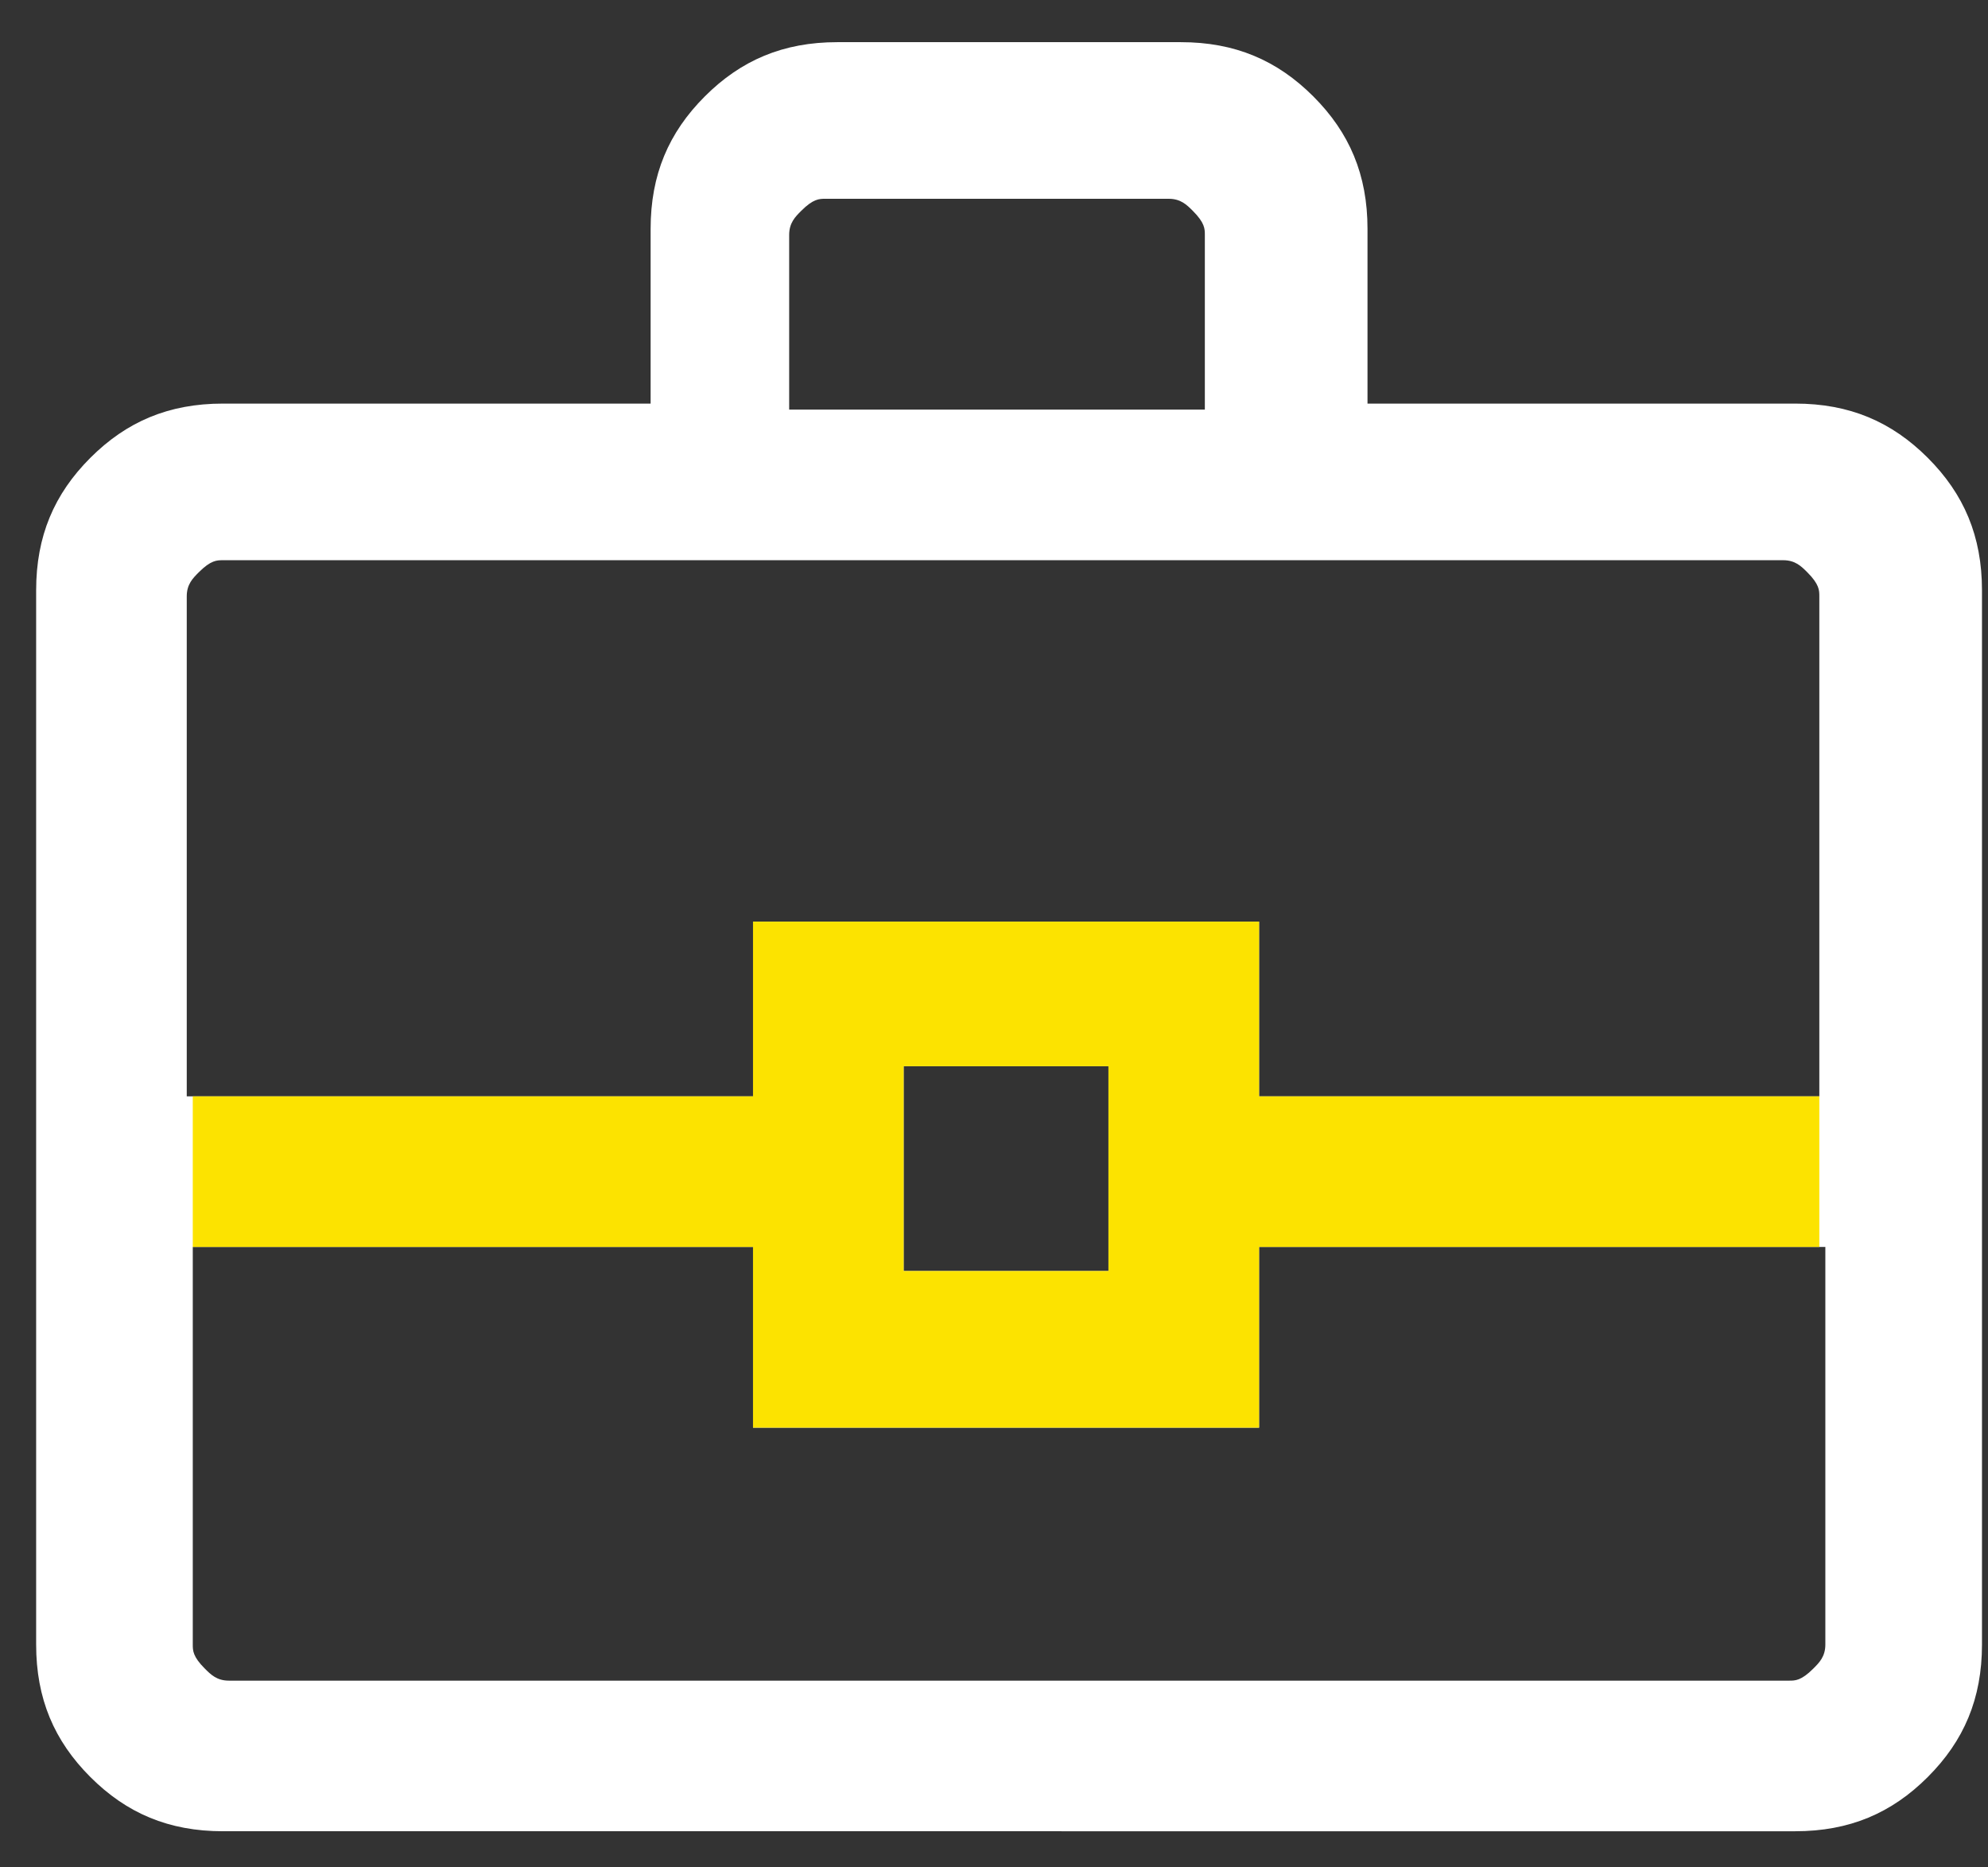
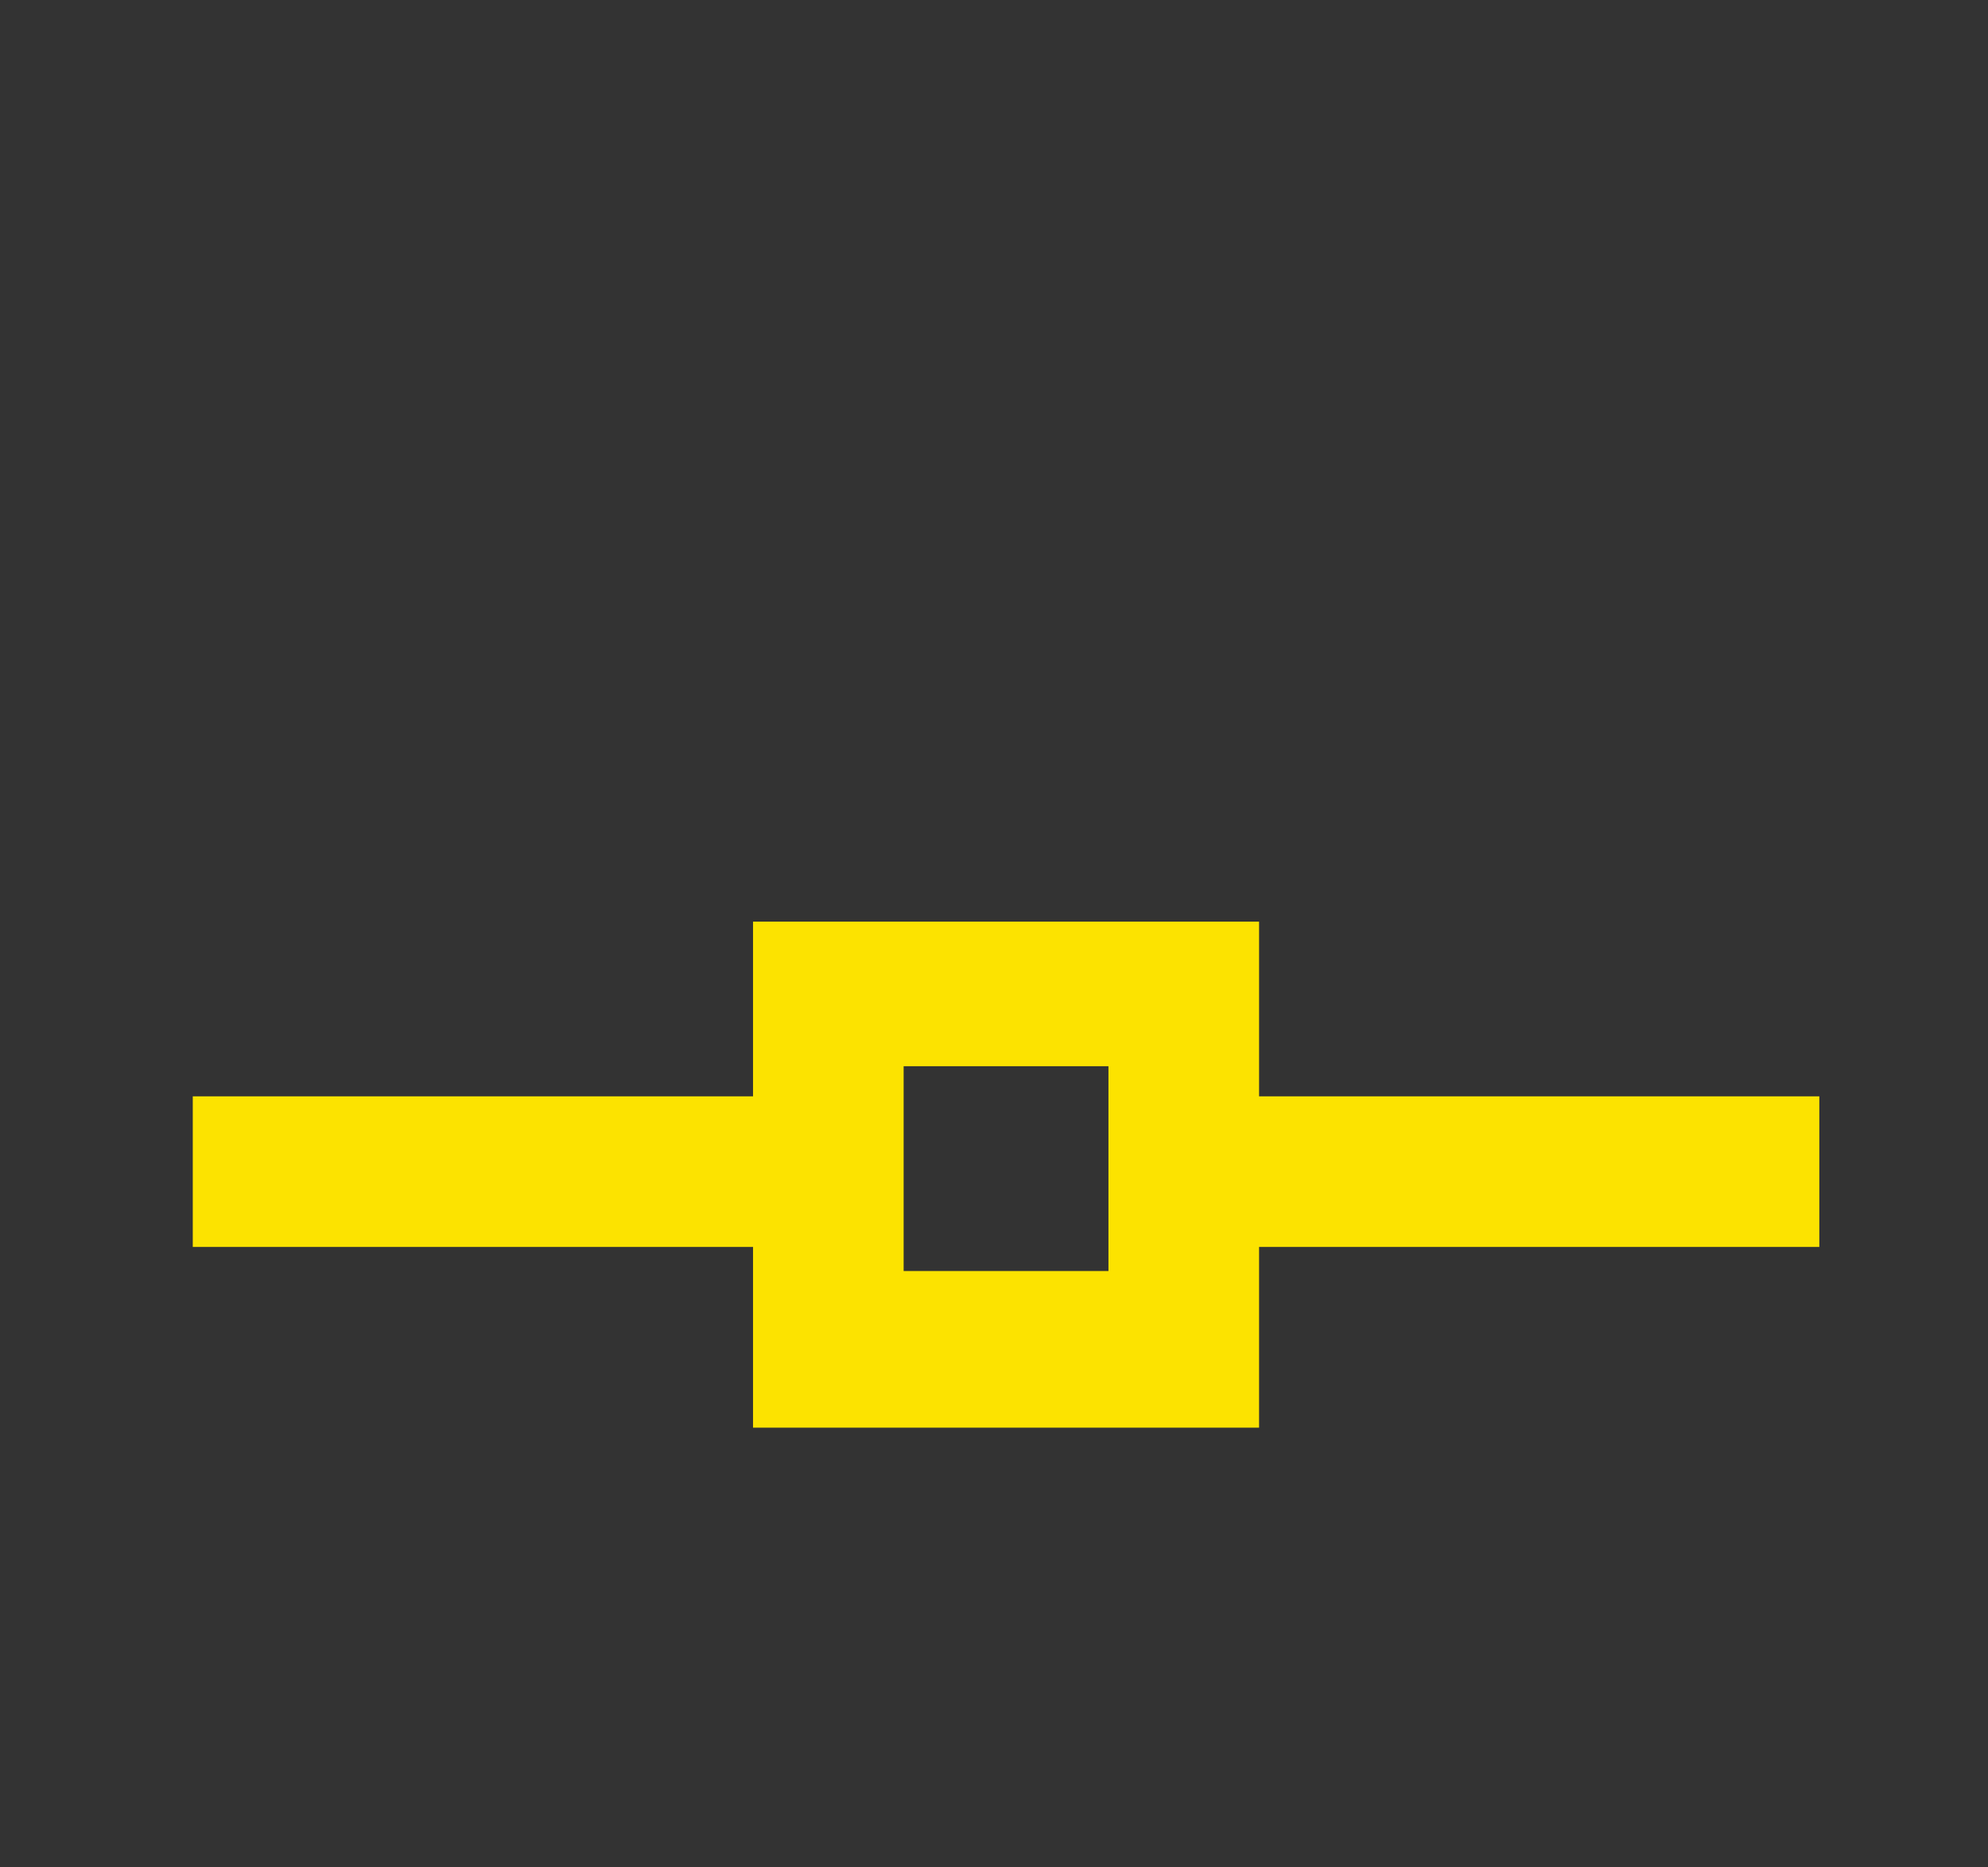
<svg xmlns="http://www.w3.org/2000/svg" id="Layer_1" version="1.1" viewBox="0 0 33 31">
  <rect x="0" y="0" width="33" height="31" fill="#333333" stroke="none" />
  <defs>
    <style>
      .st0 {
        fill: #fce300;
        fill-rule: evenodd;
      }

      .st1 {
        fill: #fff;
      }
    </style>
  </defs>
-   <path class="st1" d="M3.7,30.4c-.9,0-1.6-.3-2.2-.9-.6-.6-.9-1.3-.9-2.2V9.8c0-.9.3-1.6.9-2.2.6-.6,1.3-.9,2.2-.9h7.1v-2.9c0-.9.3-1.6.9-2.2.6-.6,1.3-.9,2.2-.9h5.7c.9,0,1.6.3,2.2.9.6.6.9,1.3.9,2.2v2.9h7.1c.9,0,1.6.3,2.2.9s.9,1.3.9,2.2v17.5c0,.9-.3,1.6-.9,2.2s-1.3.9-2.2.9H3.7ZM13.3,6.8h6.7v-2.9c0-.1,0-.2-.2-.4-.1-.1-.2-.2-.4-.2h-5.7c-.1,0-.2,0-.4.2-.1.1-.2.2-.2.4v2.9ZM30.2,20.7h-9.3v3h-8.4v-3H3.2v6.6c0,.1,0,.2.2.4.1.1.2.2.4.2h25.9c.1,0,.2,0,.4-.2.1-.1.2-.2.2-.4v-6.6ZM15,21.1h3.4v-3.4h-3.4v3.4ZM3.2,18.2h9.3v-2.9h8.4v2.9h9.3v-8.3c0-.1,0-.2-.2-.4-.1-.1-.2-.2-.4-.2H3.7c-.1,0-.2,0-.4.2-.1.1-.2.2-.2.4v8.3Z" />
  <path class="st0" d="M20.9,18.2h9.3v2.5h-9.3v3h-8.4v-3H3.2v-2.5h9.3v-2.9h8.4v2.9ZM15,21.1h3.4v-3.4h-3.4v3.4Z" />
</svg>